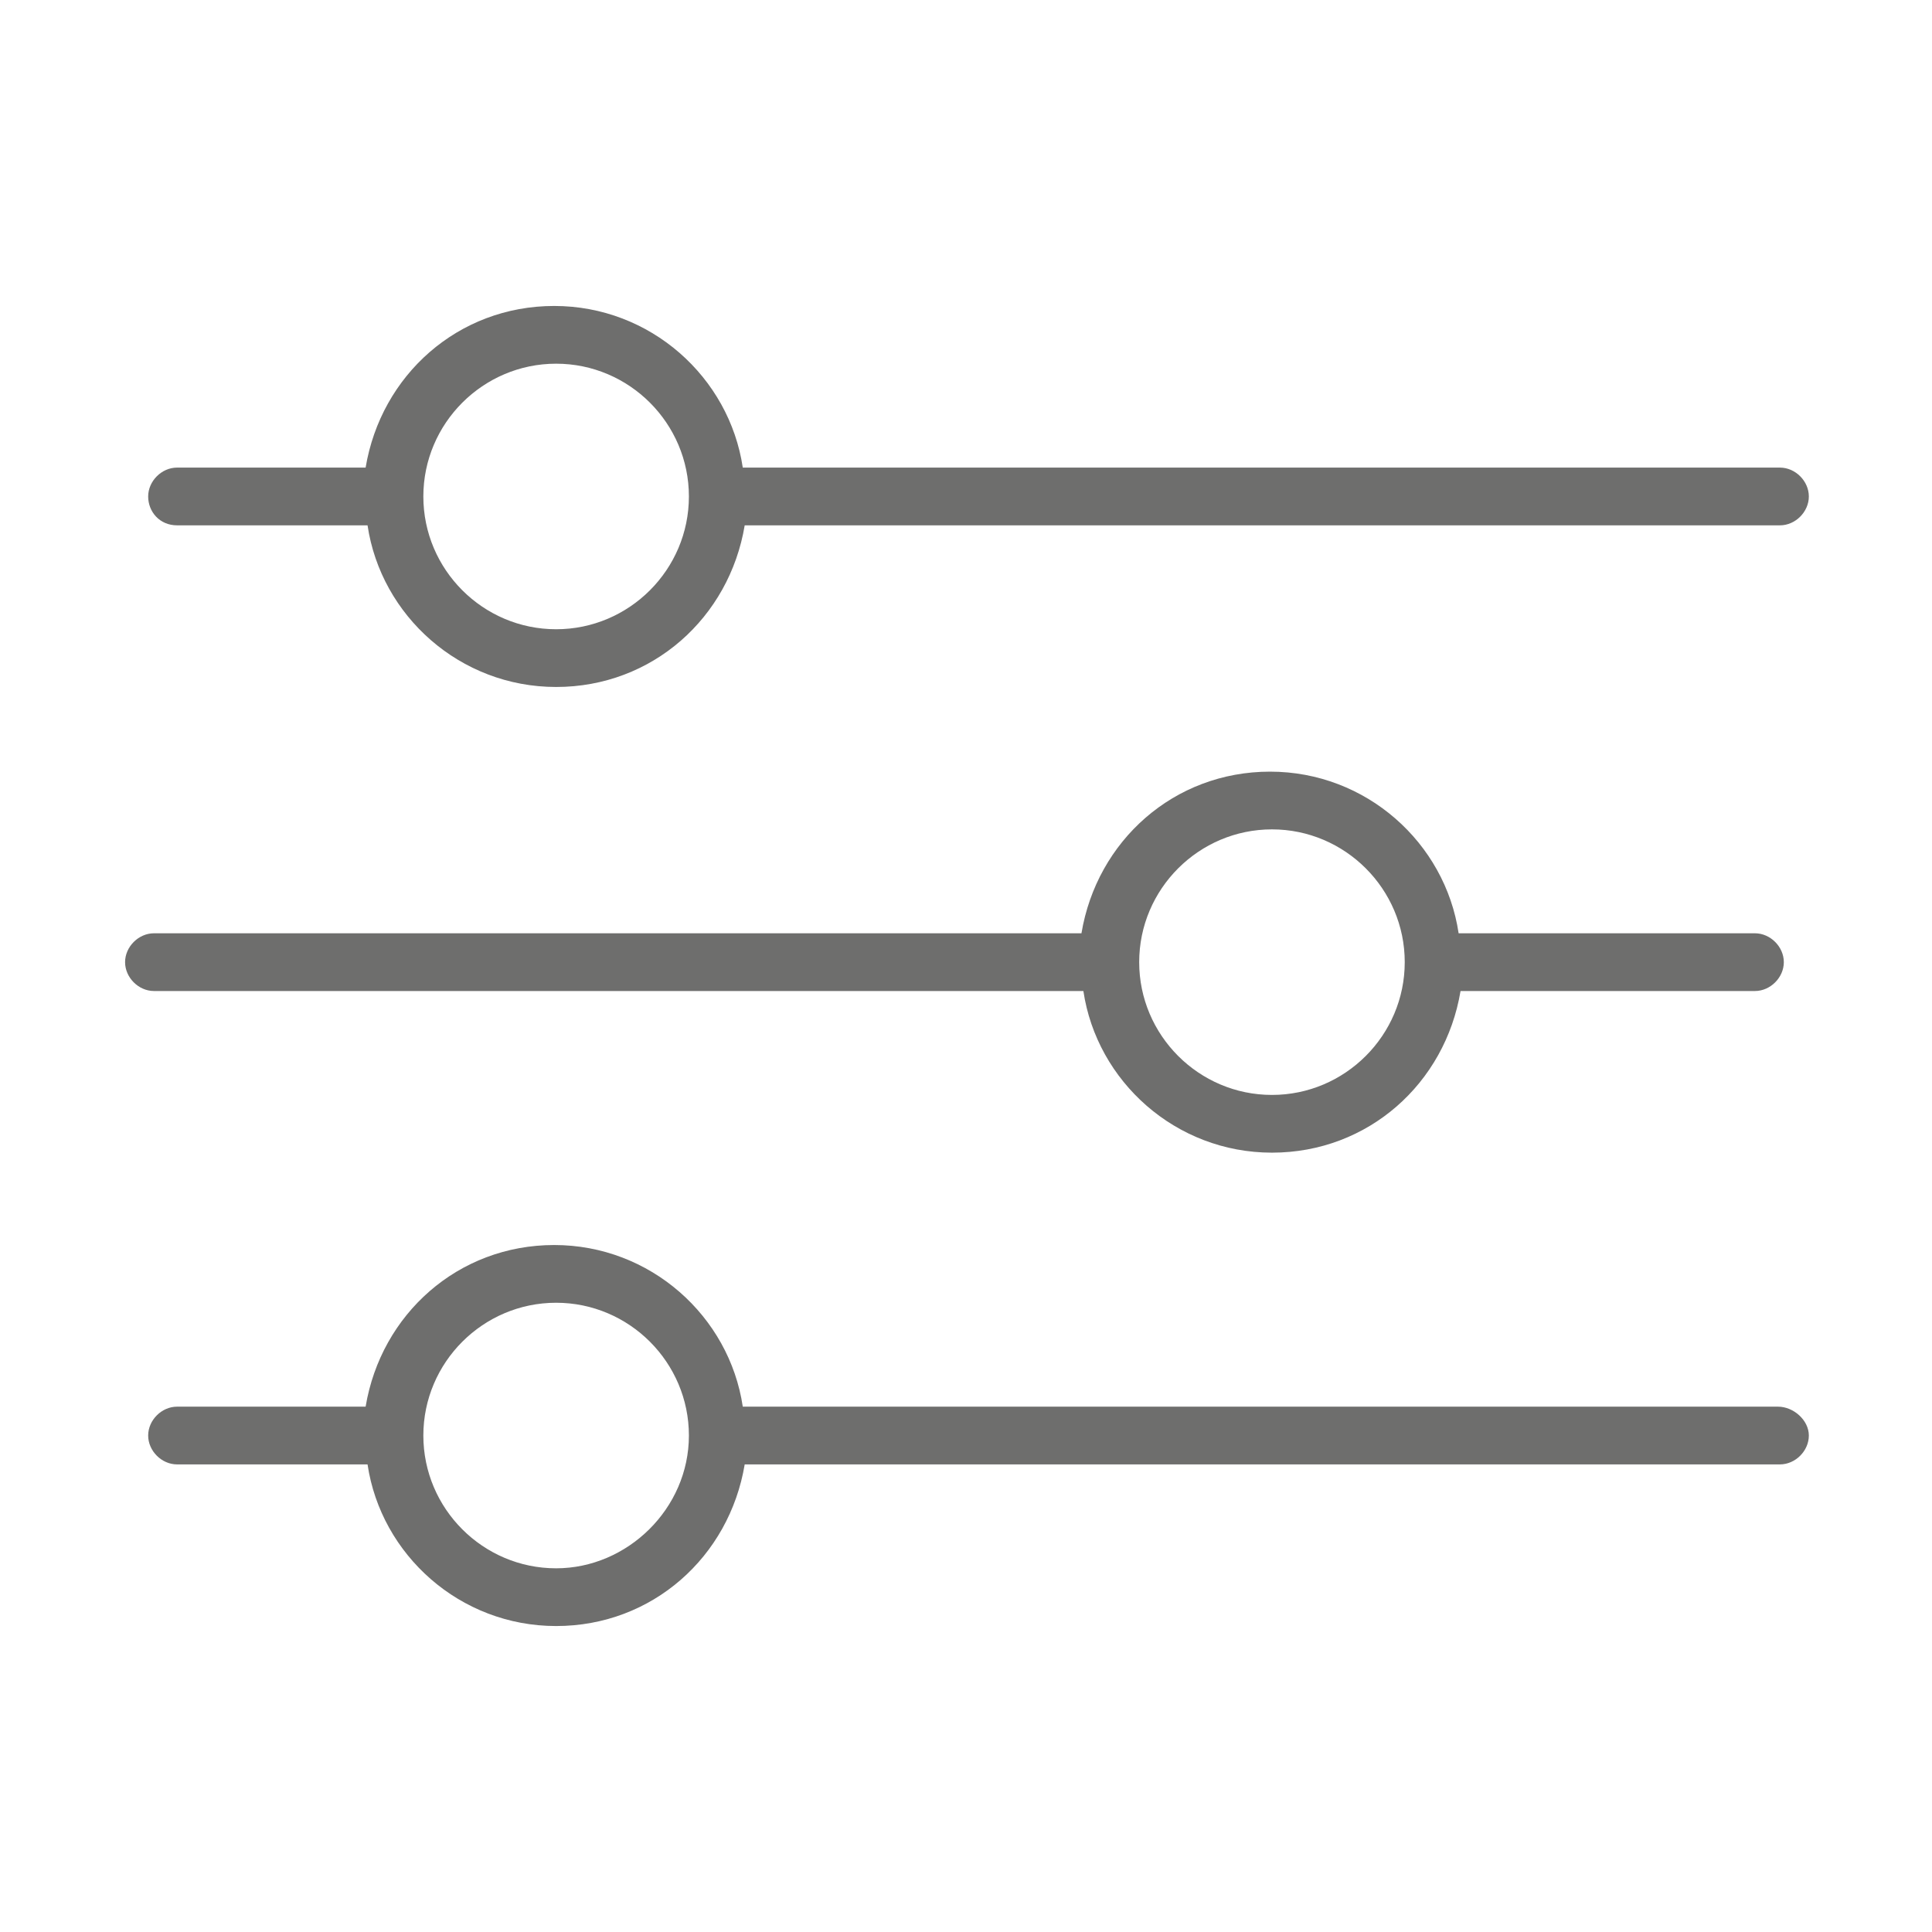
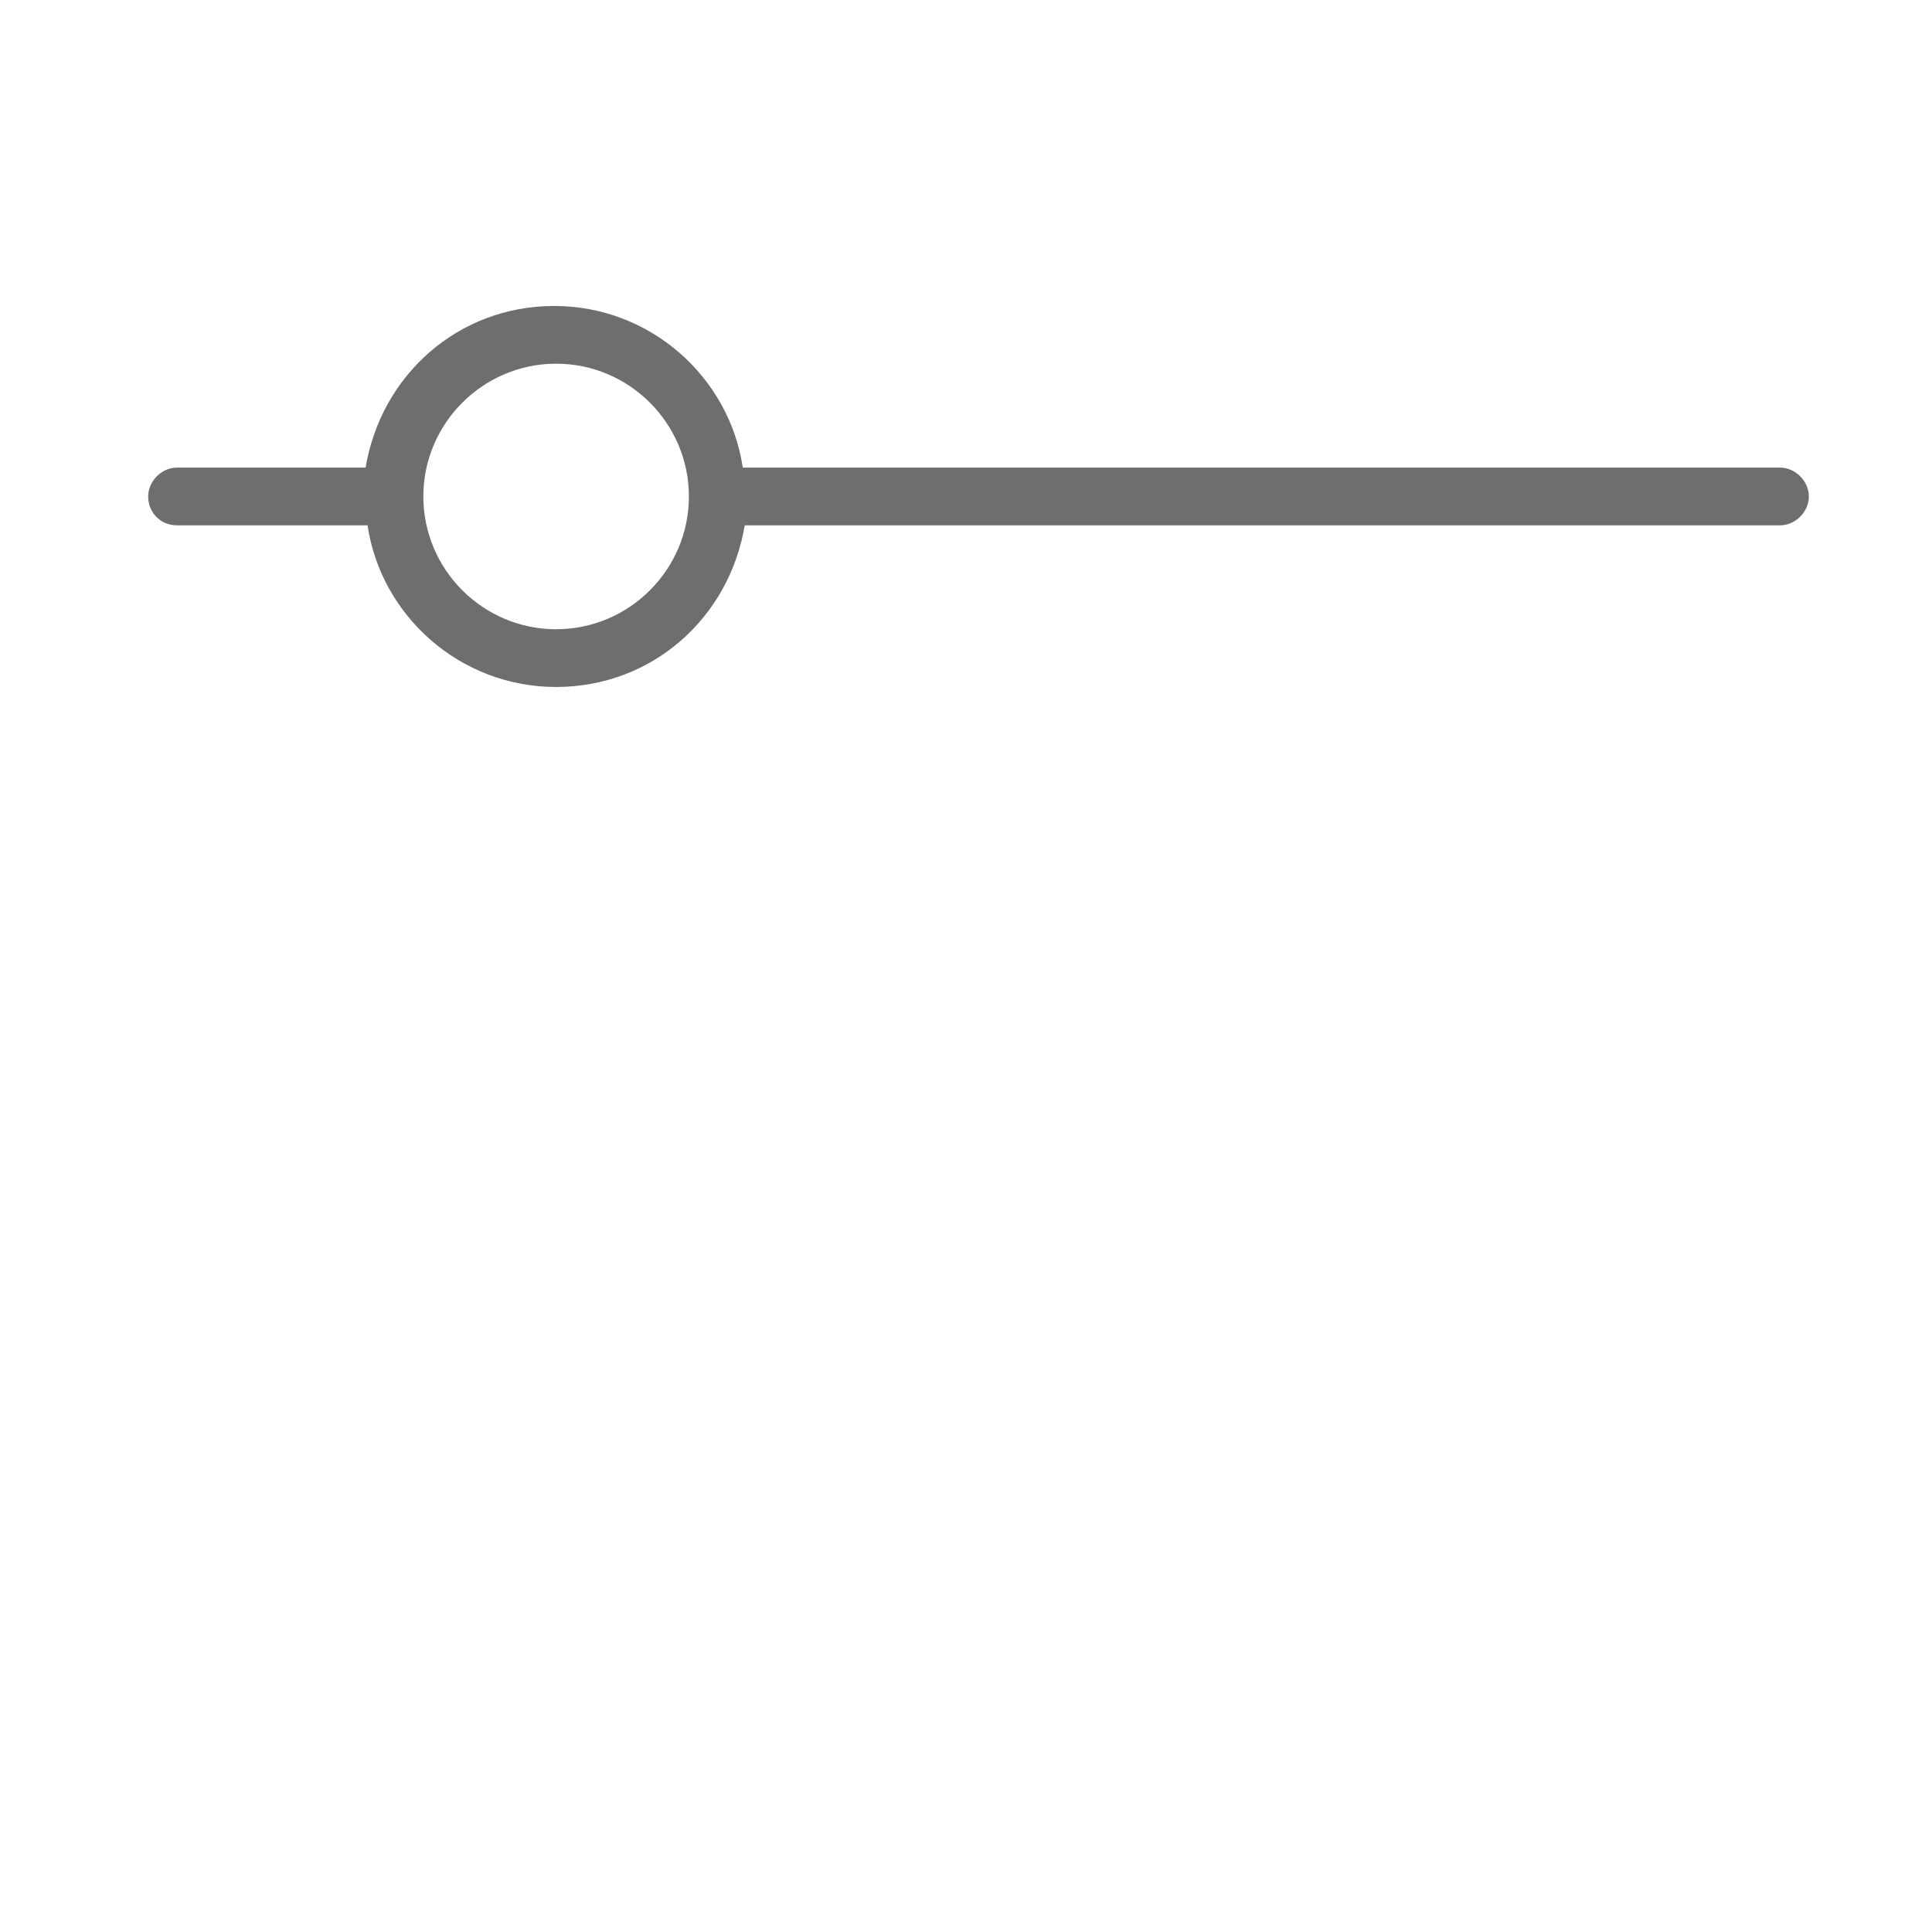
<svg xmlns="http://www.w3.org/2000/svg" id="Layer_1" x="0px" y="0px" viewBox="0 0 100.4 100.4" style="enable-background:new 0 0 100.4 100.4;" xml:space="preserve">
  <style type="text/css"> .st0{fill:#6E6E6D;} </style>
  <g>
    <path class="st0" d="M9.2,27.3h9.9c0.7,4.7,4.8,8.4,9.8,8.4s9-3.6,9.8-8.4h53.8c0.8,0,1.5-0.7,1.5-1.5s-0.7-1.5-1.5-1.5H38.6 c-0.7-4.7-4.8-8.4-9.8-8.4s-9,3.6-9.8,8.4H9.2c-0.8,0-1.5,0.7-1.5,1.5S8.3,27.3,9.2,27.3z M28.9,18.9c3.8,0,6.9,3.1,6.9,6.9 c0,0,0,0,0,0s0,0,0,0c0,3.8-3.1,6.9-6.9,6.9c-3.8,0-6.9-3.1-6.9-6.9C22,22,25.1,18.9,28.9,18.9z" />
-     <path class="st0" d="M56.3,51.5c0.7,4.7,4.8,8.4,9.8,8.4s9-3.6,9.8-8.4h15.3c0.8,0,1.5-0.7,1.5-1.5c0-0.8-0.7-1.5-1.5-1.5H75.8 c-0.7-4.7-4.8-8.4-9.8-8.4s-9,3.6-9.8,8.4H8c-0.8,0-1.5,0.7-1.5,1.5c0,0.8,0.7,1.5,1.5,1.5C8,51.5,56.3,51.5,56.3,51.5z M66.1,43.1 c3.8,0,6.9,3.1,6.9,6.9s-3.1,6.9-6.9,6.9c-3.8,0-6.9-3.1-6.9-6.9c0,0,0,0,0,0s0,0,0,0C59.2,46.2,62.3,43.1,66.1,43.1z" />
-     <path class="st0" d="M92.4,73.1H38.6c-0.7-4.7-4.8-8.4-9.8-8.4s-9,3.6-9.8,8.4H9.2c-0.8,0-1.5,0.7-1.5,1.5s0.7,1.5,1.5,1.5h9.9 c0.7,4.7,4.8,8.4,9.8,8.4s9-3.6,9.8-8.4h53.8c0.8,0,1.5-0.7,1.5-1.5S93.2,73.1,92.4,73.1z M28.9,81.5c-3.8,0-6.9-3.1-6.9-6.9 s3.1-6.9,6.9-6.9s6.9,3.1,6.9,6.9S32.6,81.5,28.9,81.5z" />
  </g>
</svg>